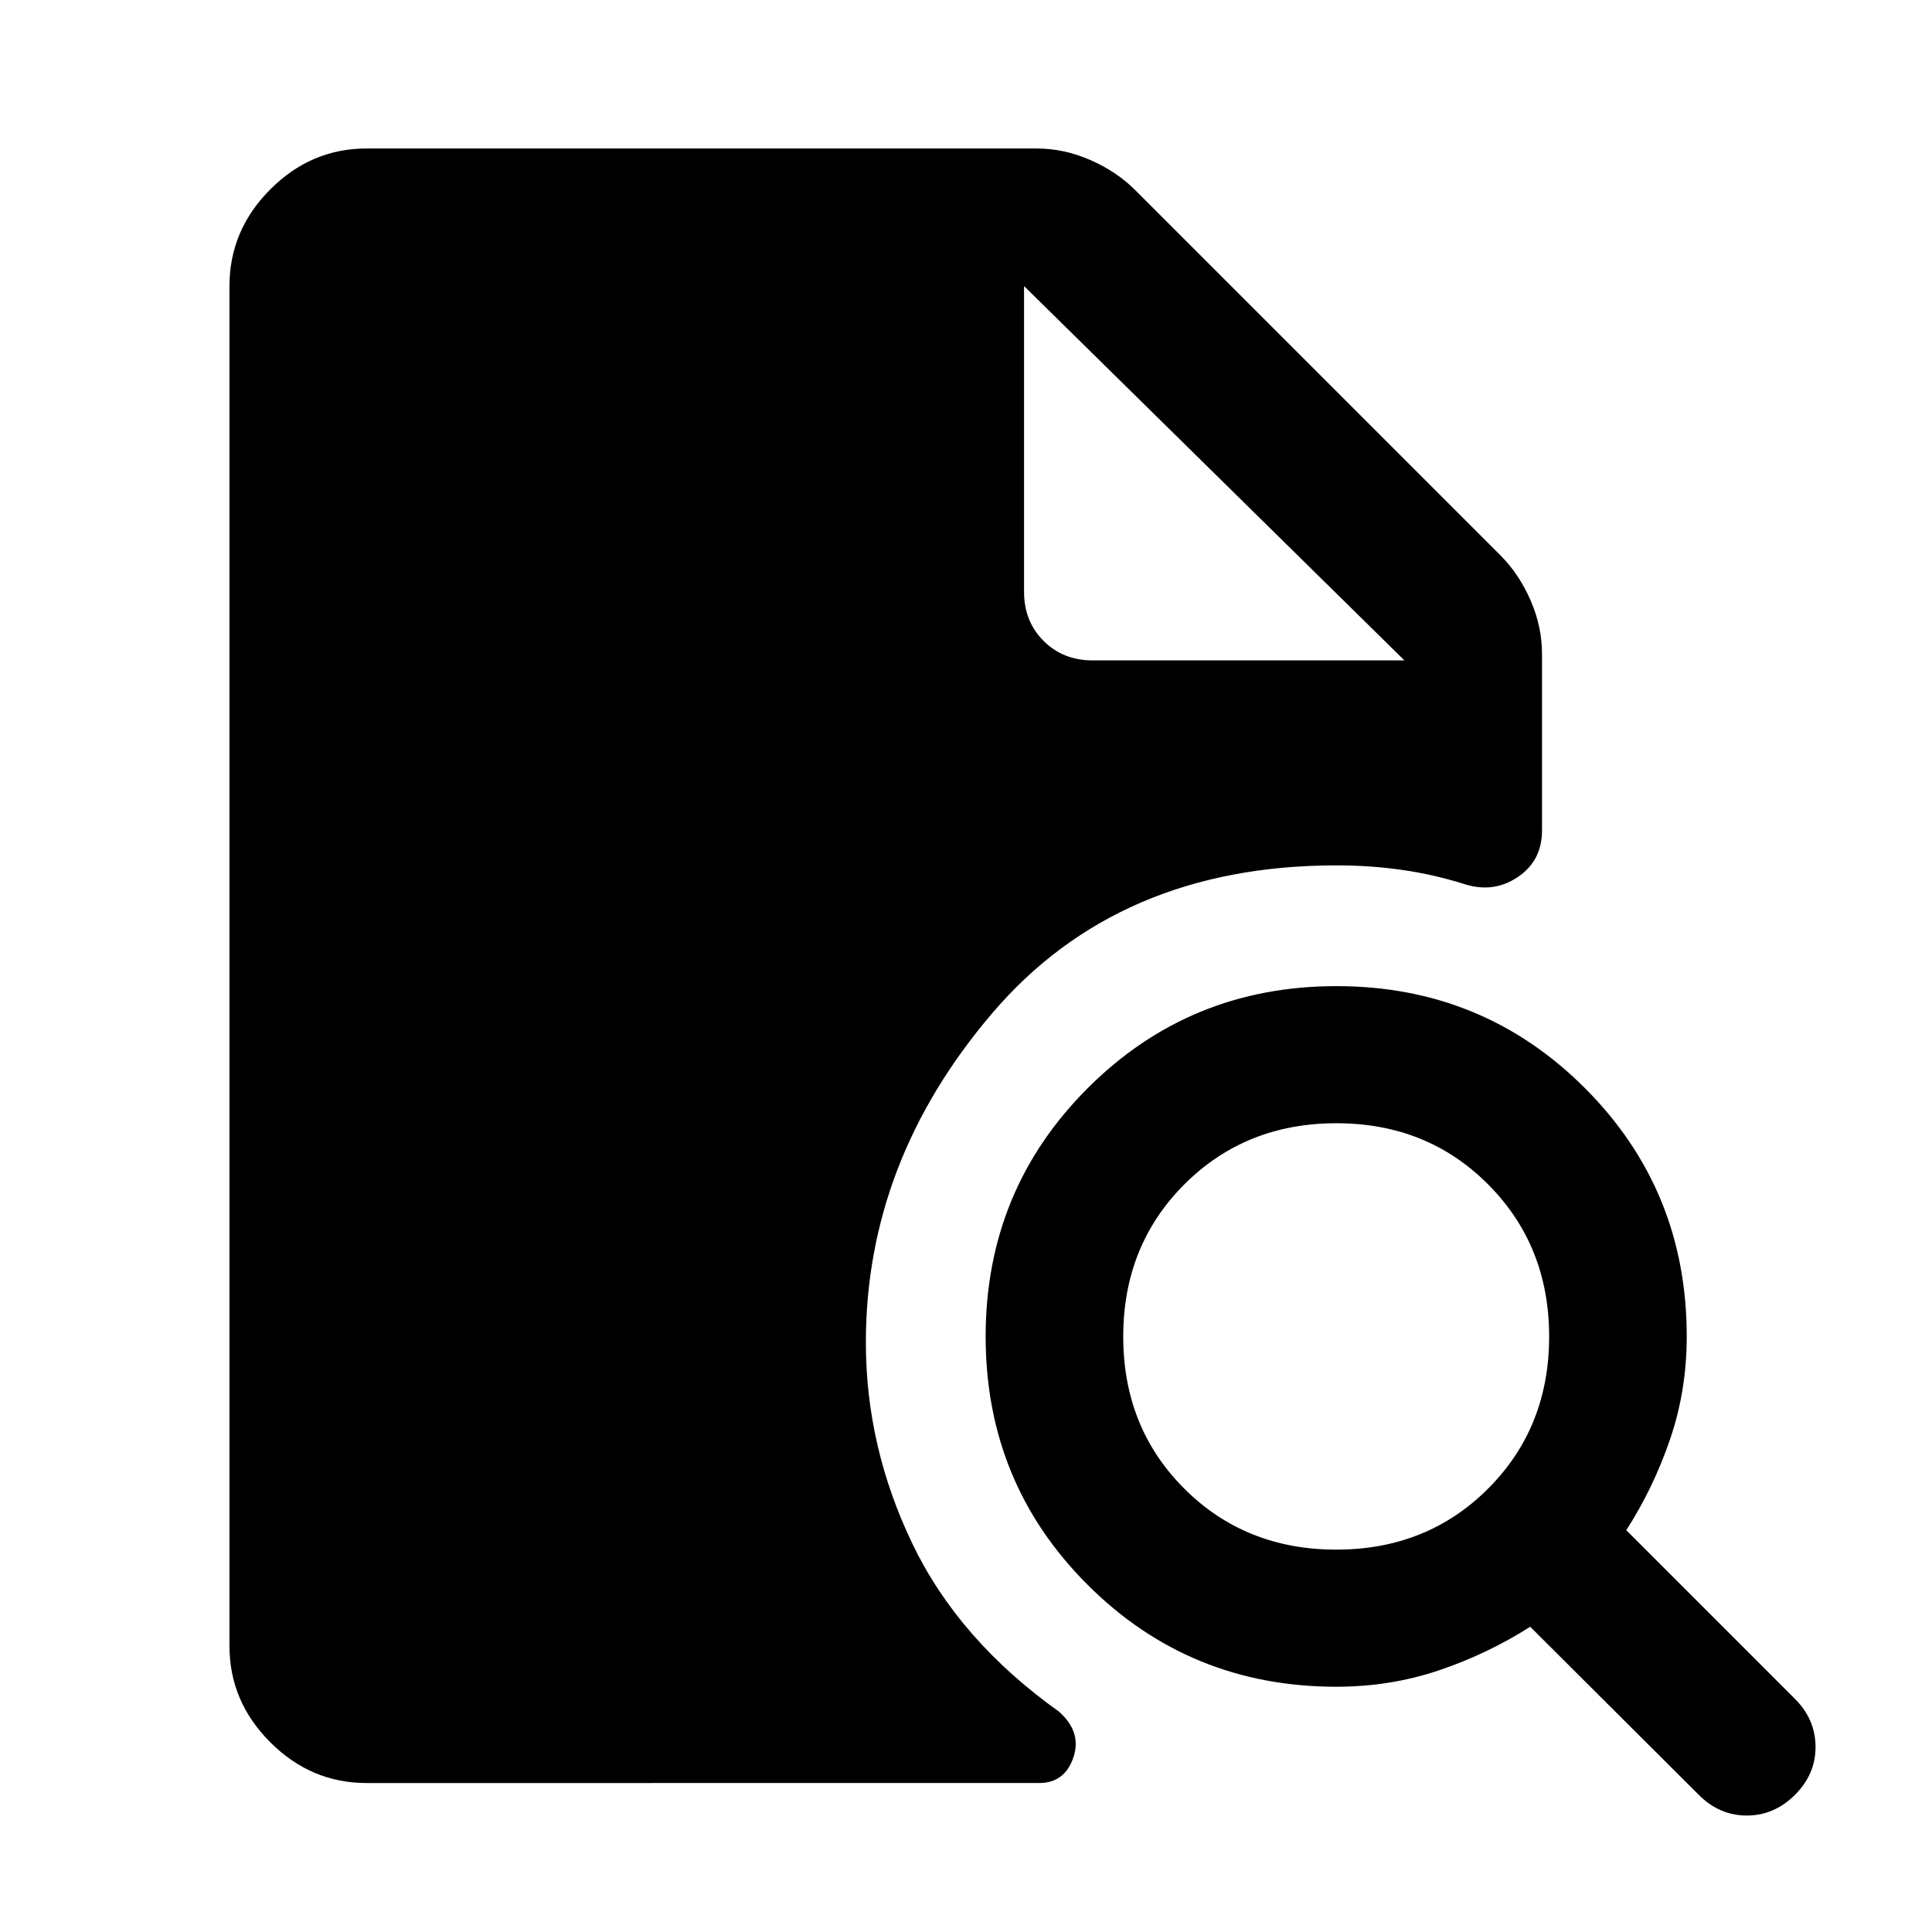
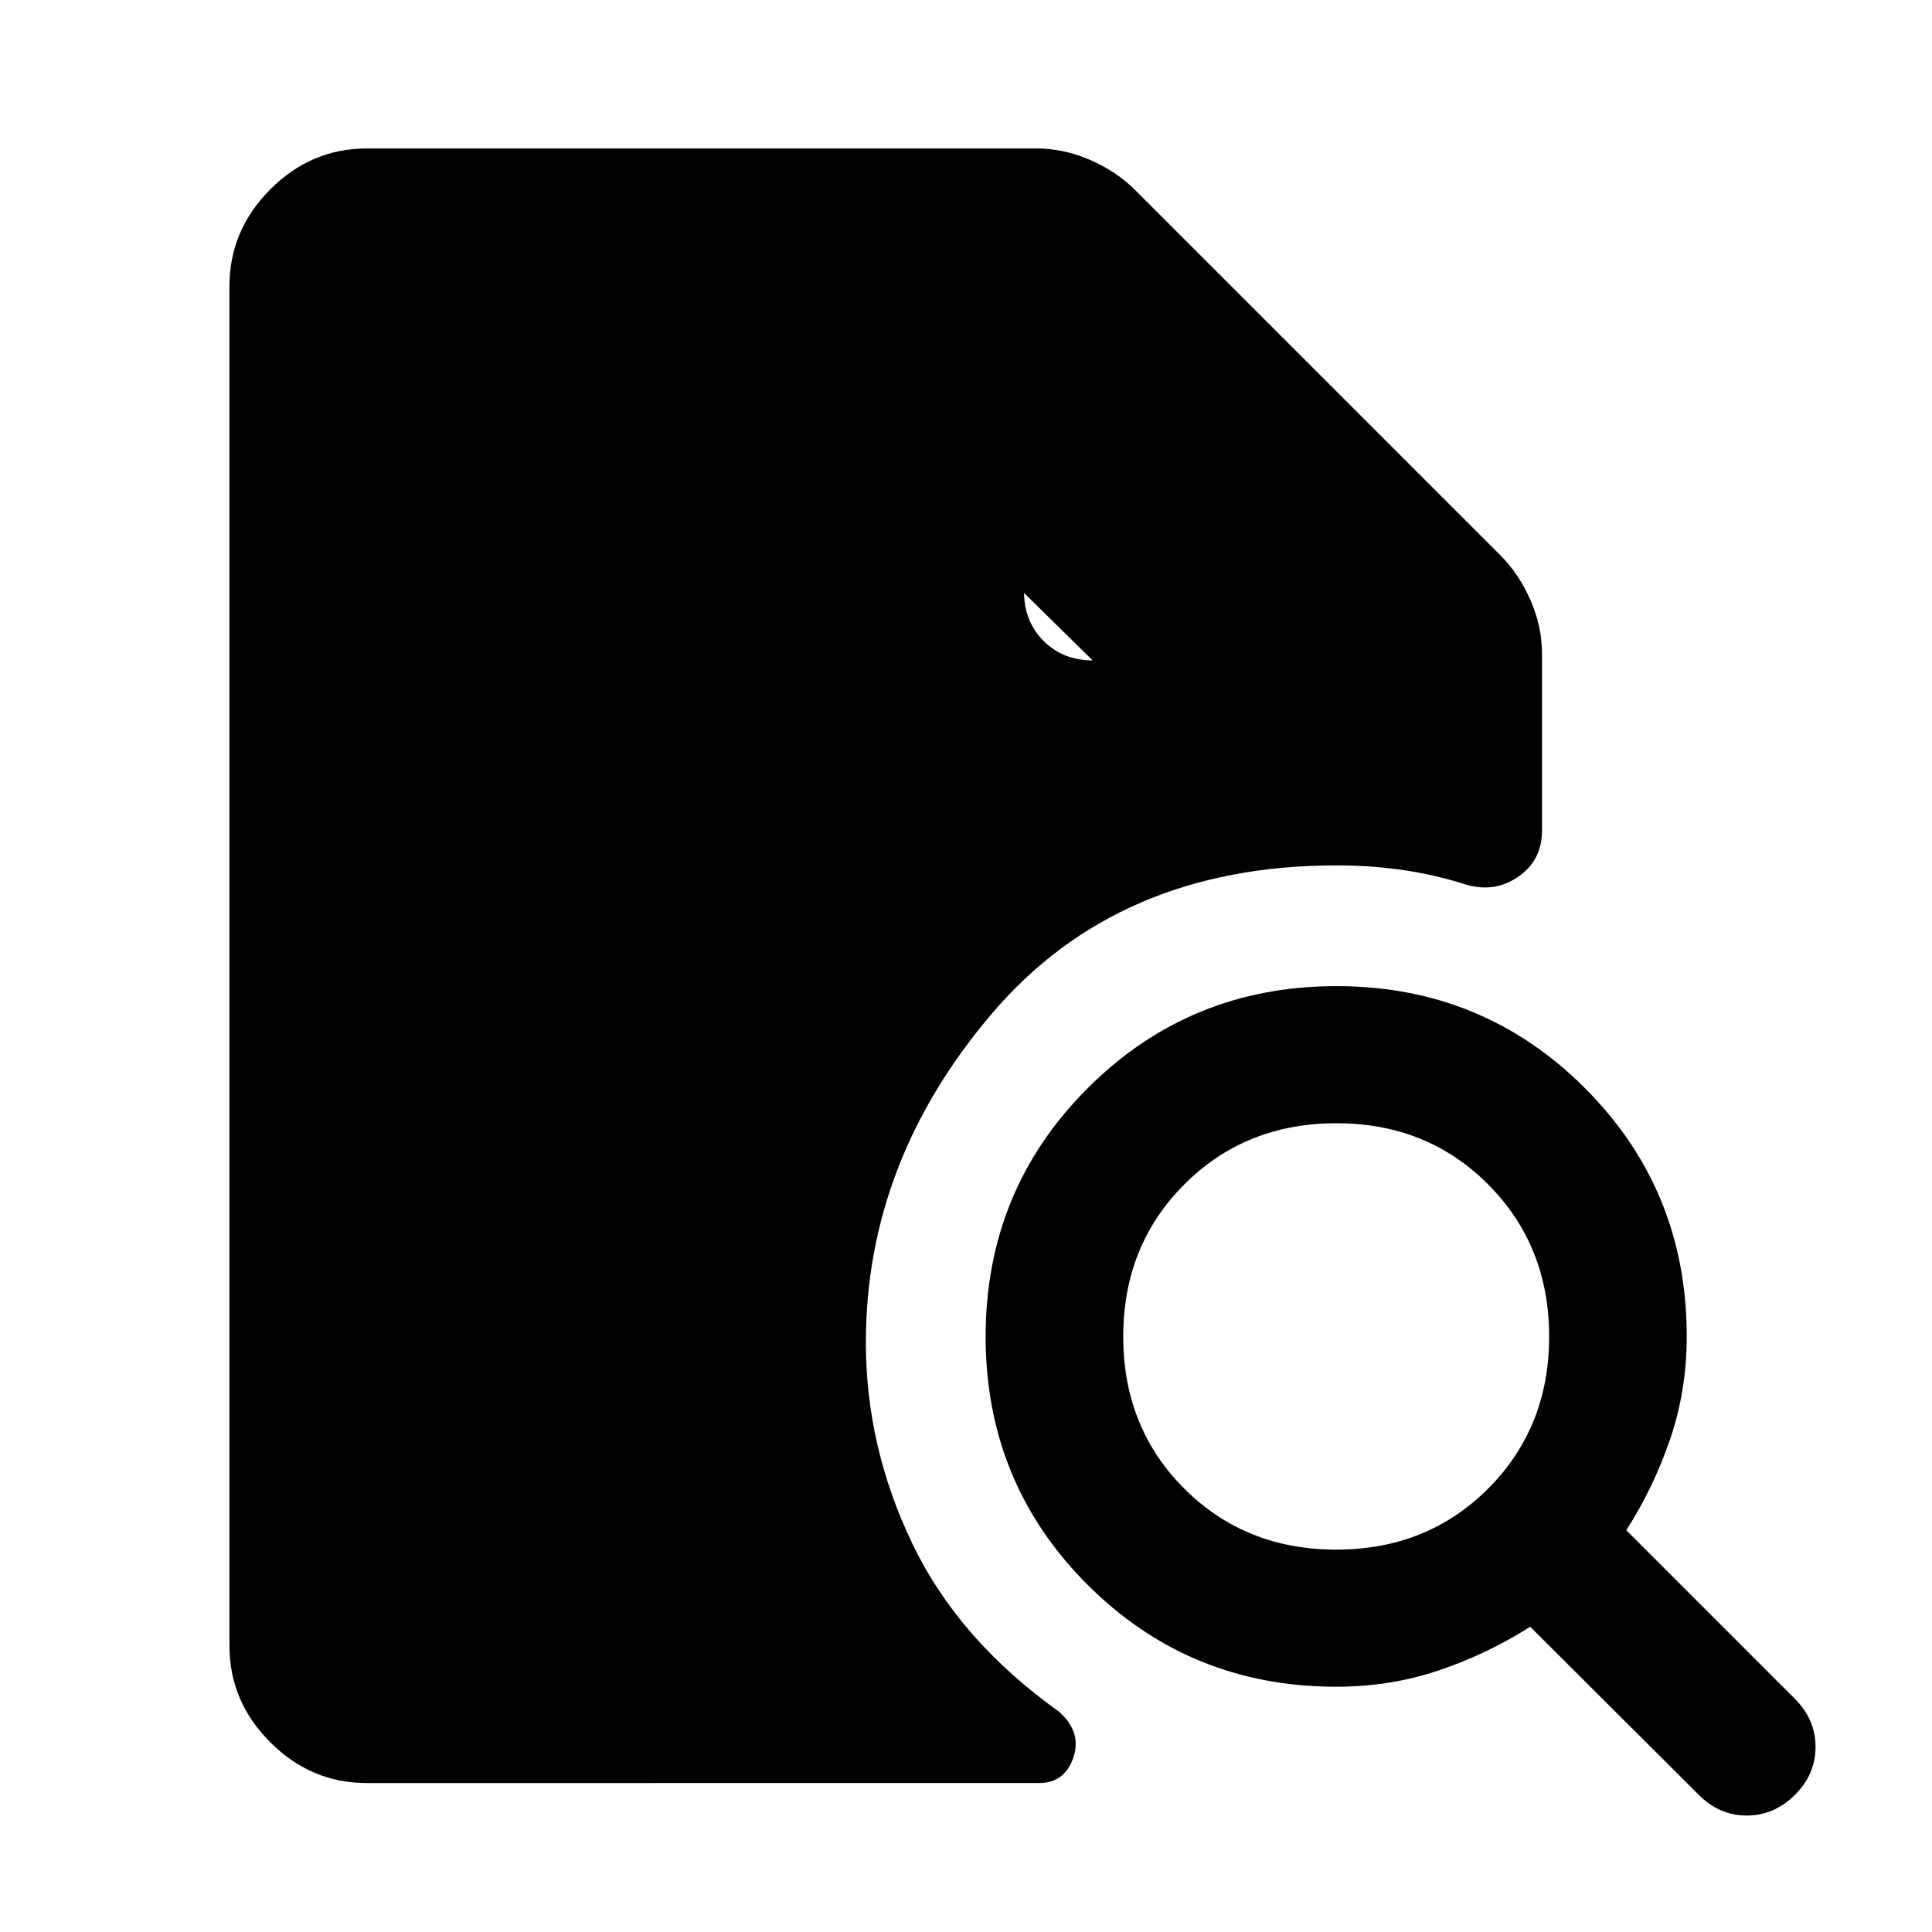
<svg xmlns="http://www.w3.org/2000/svg" width="48" height="48" viewBox="0 -960 960 960">
-   <path d="M663.98-190q45.17 0 75.48-30.34 30.3-30.33 30.3-75.51 0-45.17-30.29-75.6-30.29-30.42-75.4-30.42-45.22 0-75.58 30.39-30.36 30.38-30.36 75.63 0 45.24 30.34 75.55Q618.8-190 663.98-190ZM891.83-68.07q-10.3 10.2-23.87 10.2t-23.76-10.2l-83.85-83.6q-21.24 13.52-45.38 21.66-24.14 8.14-50.9 8.14-72.9 0-123.6-50.61-50.71-50.61-50.71-123.37t50.71-123.45q50.7-50.7 123.6-50.7 72.79 0 123.42 50.64 50.64 50.63 50.64 123.43 0 26.82-8.26 51.02-8.26 24.21-21.78 45.26l83.84 83.85q10.2 10.19 10.2 23.87 0 13.67-10.3 23.86Zm-709.68-5.95q-27.6 0-47.86-20.27-20.27-20.26-20.27-47.86v-675.7q0-27.7 20.27-48.03 20.26-20.34 47.86-20.34h332.89q13.65 0 26.72 5.72 13.07 5.72 22.26 14.91l181.57 181.57q9.19 9.19 14.91 22.26 5.72 13.07 5.72 26.72v87.65q0 14.98-11.84 23.06-11.84 8.09-26.03 3.85-15.74-5-31.61-7.26-15.86-2.26-32.6-2.26-108.51 0-171.21 73.58-62.69 73.57-62.69 163.49 0 51.8 23.04 99.84 23.05 48.05 72.89 83.57 11.48 10.15 7.18 22.82-4.31 12.68-17.05 12.68H182.15Zm326.7-743.83v151.94q0 14.67 9.69 24.37 9.7 9.69 24.37 9.69h154.94l-189-186 189 186-189-186Z" />
+   <path d="M663.98-190q45.17 0 75.48-30.34 30.3-30.33 30.3-75.51 0-45.17-30.29-75.6-30.29-30.42-75.4-30.42-45.22 0-75.58 30.39-30.36 30.38-30.36 75.63 0 45.24 30.34 75.55Q618.8-190 663.98-190ZM891.83-68.07q-10.3 10.2-23.87 10.2t-23.76-10.2l-83.85-83.6q-21.24 13.52-45.38 21.66-24.14 8.14-50.9 8.14-72.9 0-123.6-50.61-50.71-50.61-50.71-123.37t50.71-123.45q50.7-50.7 123.6-50.7 72.79 0 123.42 50.64 50.64 50.63 50.64 123.43 0 26.82-8.26 51.02-8.26 24.21-21.78 45.26l83.84 83.85q10.2 10.19 10.2 23.87 0 13.67-10.3 23.86Zm-709.68-5.95q-27.6 0-47.86-20.27-20.27-20.26-20.27-47.86v-675.7q0-27.7 20.27-48.03 20.26-20.34 47.86-20.34h332.89q13.65 0 26.72 5.72 13.07 5.72 22.26 14.91l181.57 181.57q9.19 9.19 14.91 22.26 5.72 13.07 5.72 26.72v87.65q0 14.98-11.84 23.06-11.84 8.09-26.03 3.85-15.74-5-31.61-7.26-15.86-2.26-32.6-2.26-108.51 0-171.21 73.58-62.69 73.57-62.69 163.49 0 51.8 23.04 99.84 23.05 48.05 72.89 83.57 11.48 10.15 7.18 22.82-4.31 12.68-17.05 12.68H182.15Zm326.7-743.83v151.94q0 14.67 9.69 24.37 9.7 9.69 24.37 9.69l-189-186 189 186-189-186Z" />
</svg>